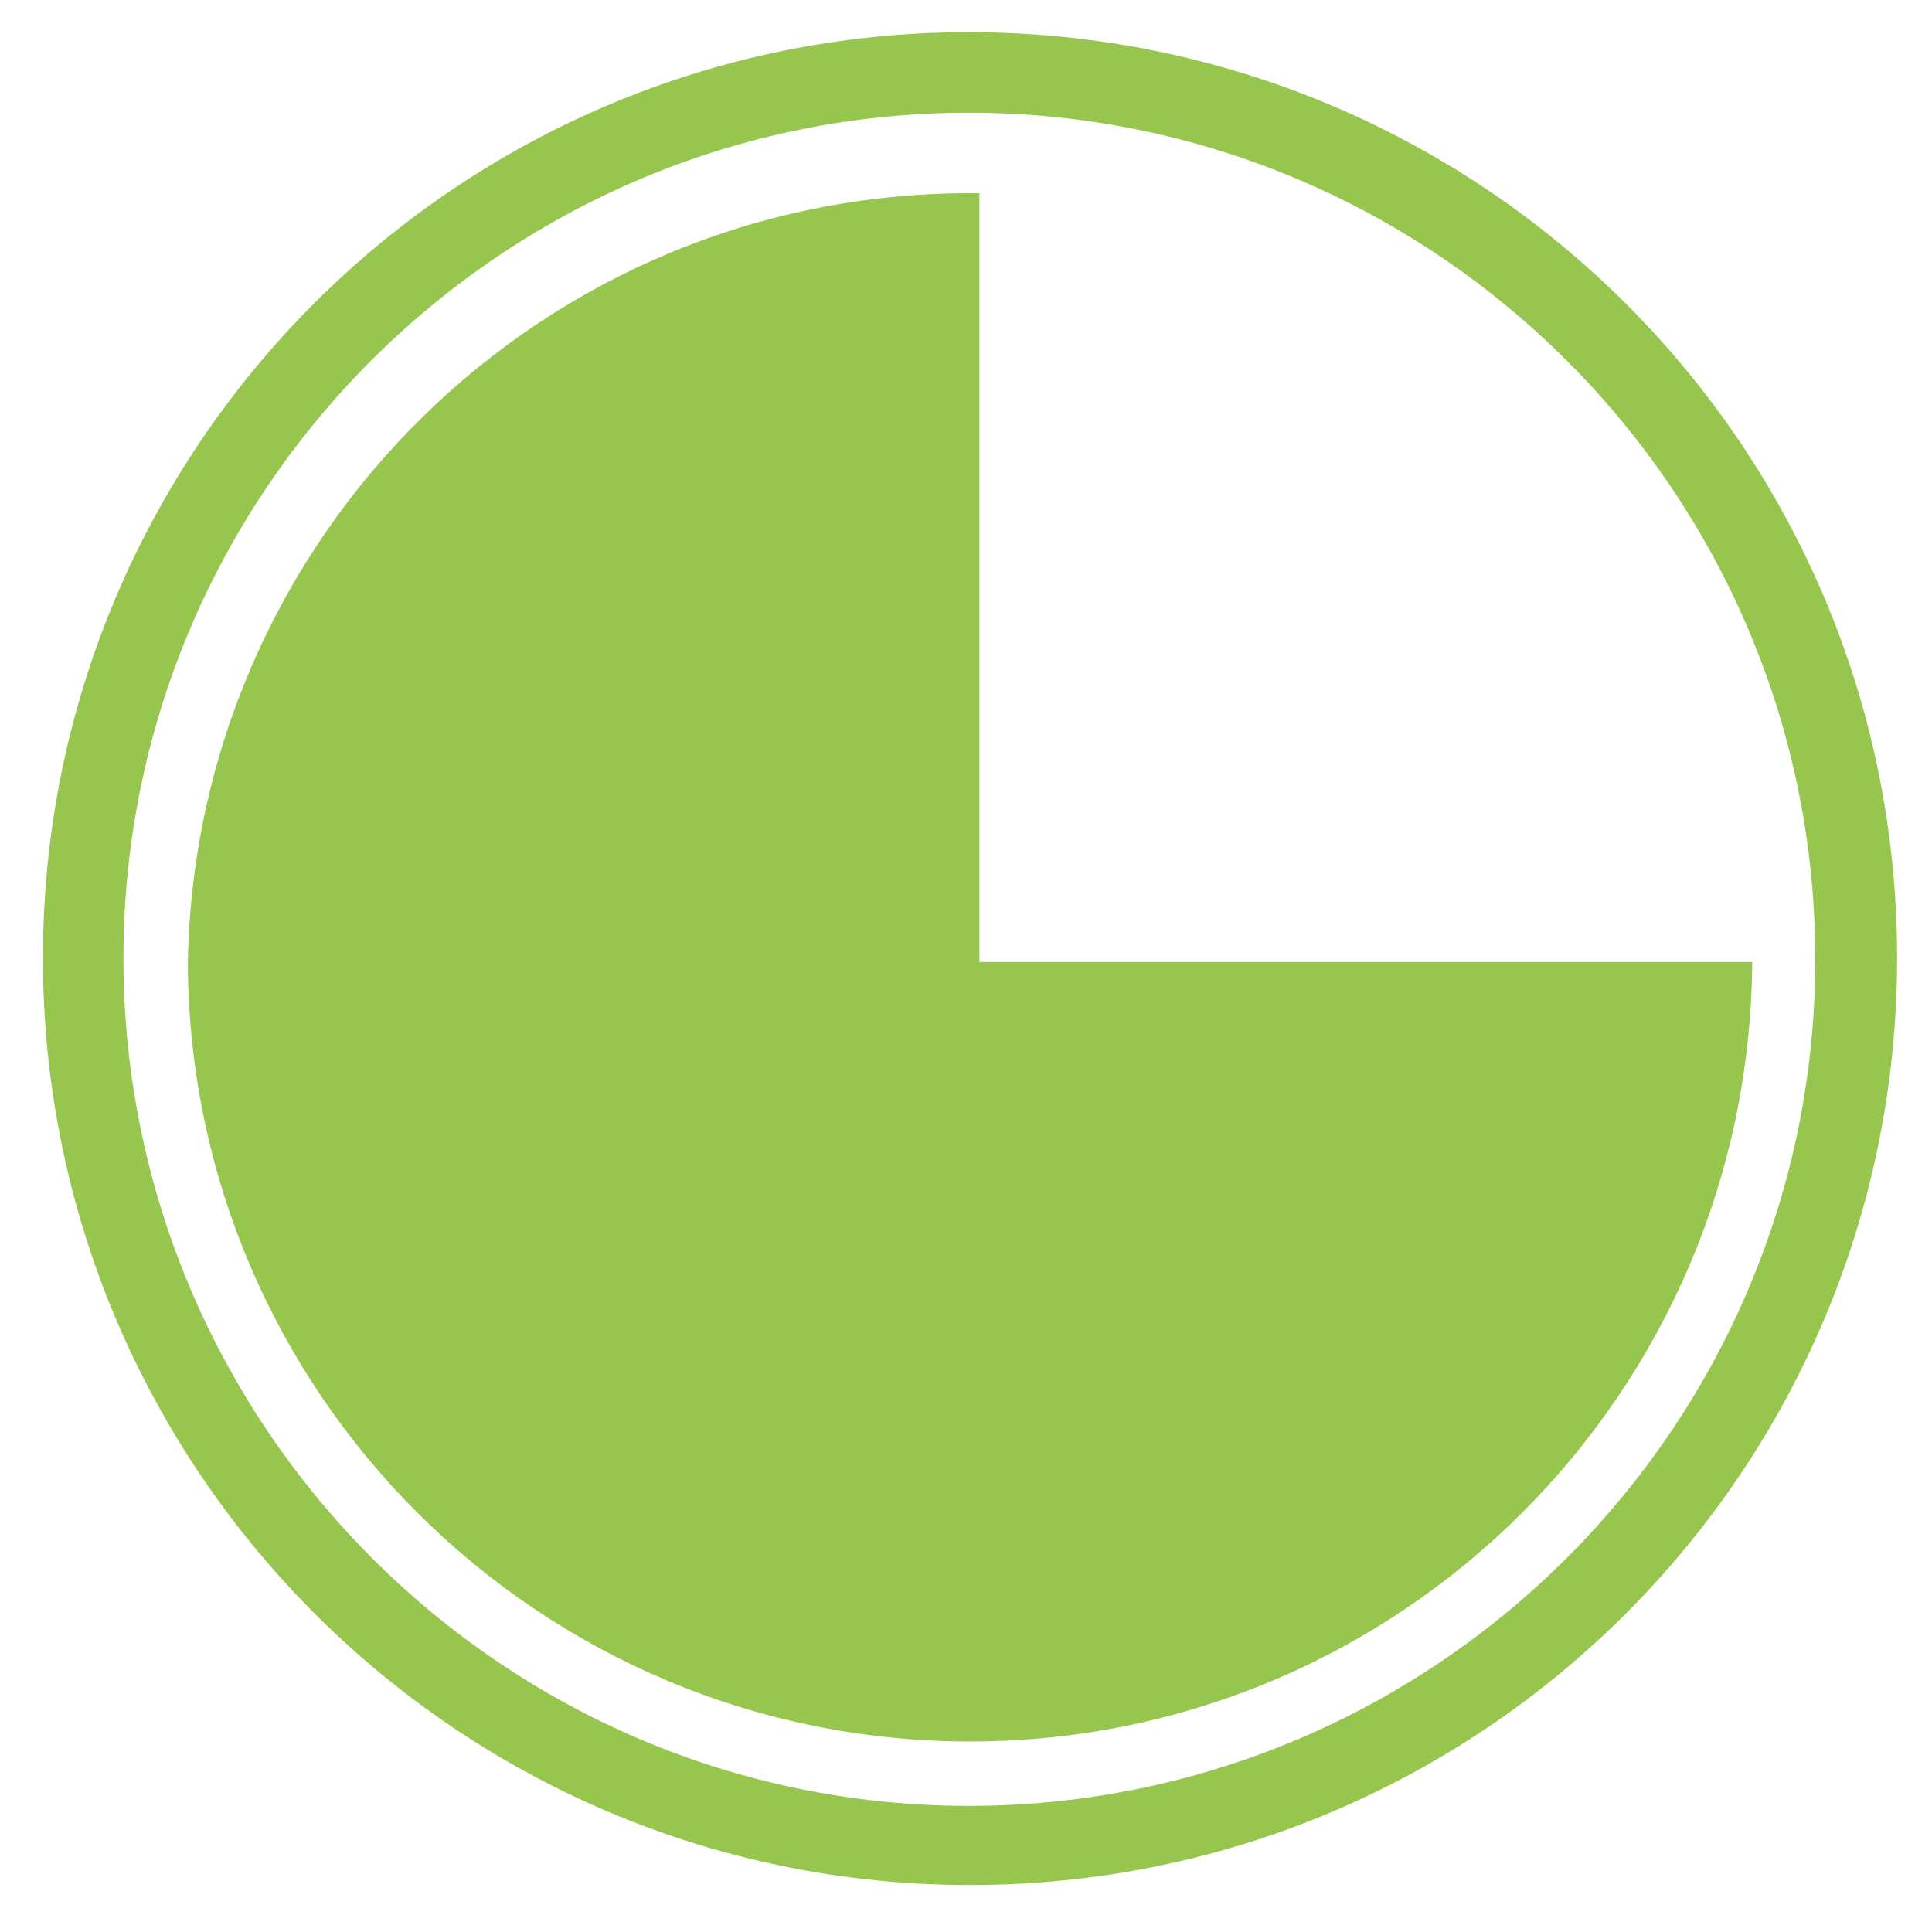
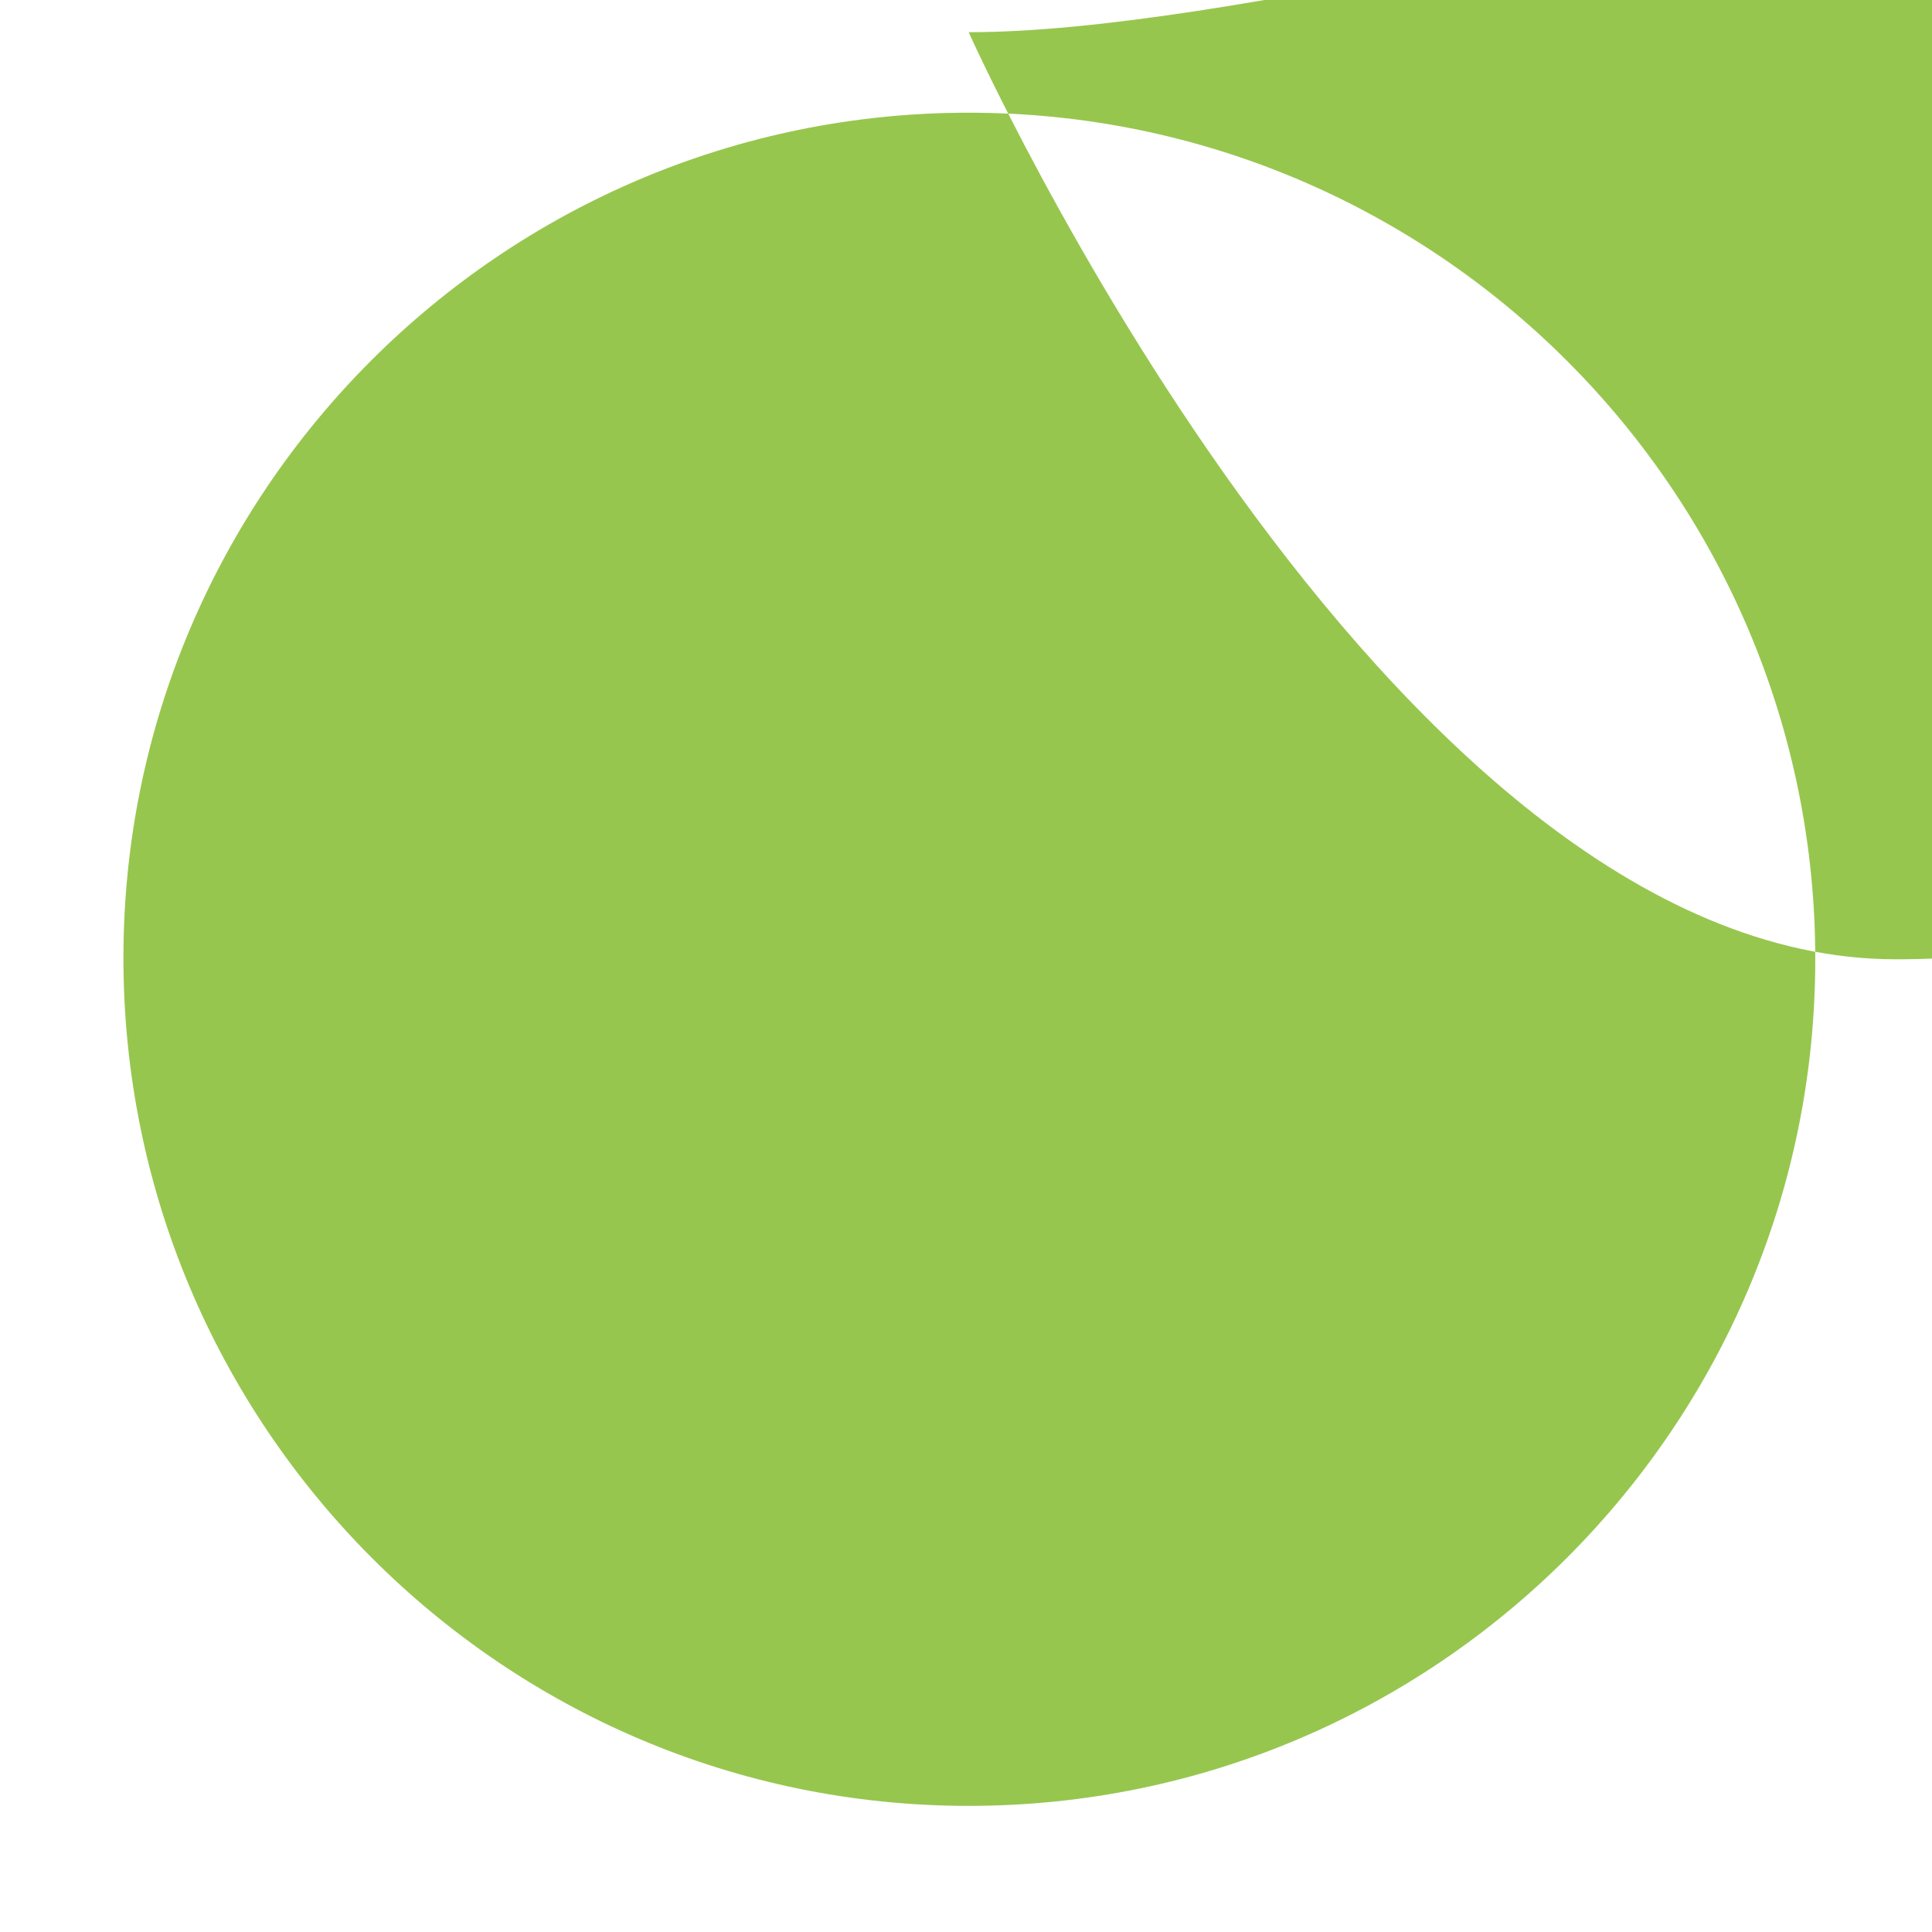
<svg xmlns="http://www.w3.org/2000/svg" id="Layer_1" version="1.1" viewBox="0 0 144 144">
  <defs>
    <style>
      .st0 {
        fill: #97c64e;
      }
    </style>
  </defs>
-   <path class="st0" d="M72.2,8.4c34.8,0,63.1,28.3,63.1,63.1s-28.3,63.1-63.1,63.1S9.2,106.2,9.2,71.4,37.5,8.4,72.2,8.4M72.2,2.4C34.1,2.4,3.2,33.3,3.2,71.4s30.9,69.1,69.1,69.1,69.1-30.9,69.1-69.1S110.4,2.4,72.2,2.4h0Z" />
-   <path class="st0" d="M73,71.7V14.4c-.2,0-.5,0-.7,0-31.9,0-57.7,25.6-58.3,57.3h0c.1,32.1,26.2,58.1,58.3,58.1s58.1-26,58.3-58.1h-57.5Z" />
+   <path class="st0" d="M72.2,8.4c34.8,0,63.1,28.3,63.1,63.1s-28.3,63.1-63.1,63.1S9.2,106.2,9.2,71.4,37.5,8.4,72.2,8.4M72.2,2.4s30.9,69.1,69.1,69.1,69.1-30.9,69.1-69.1S110.4,2.4,72.2,2.4h0Z" />
</svg>